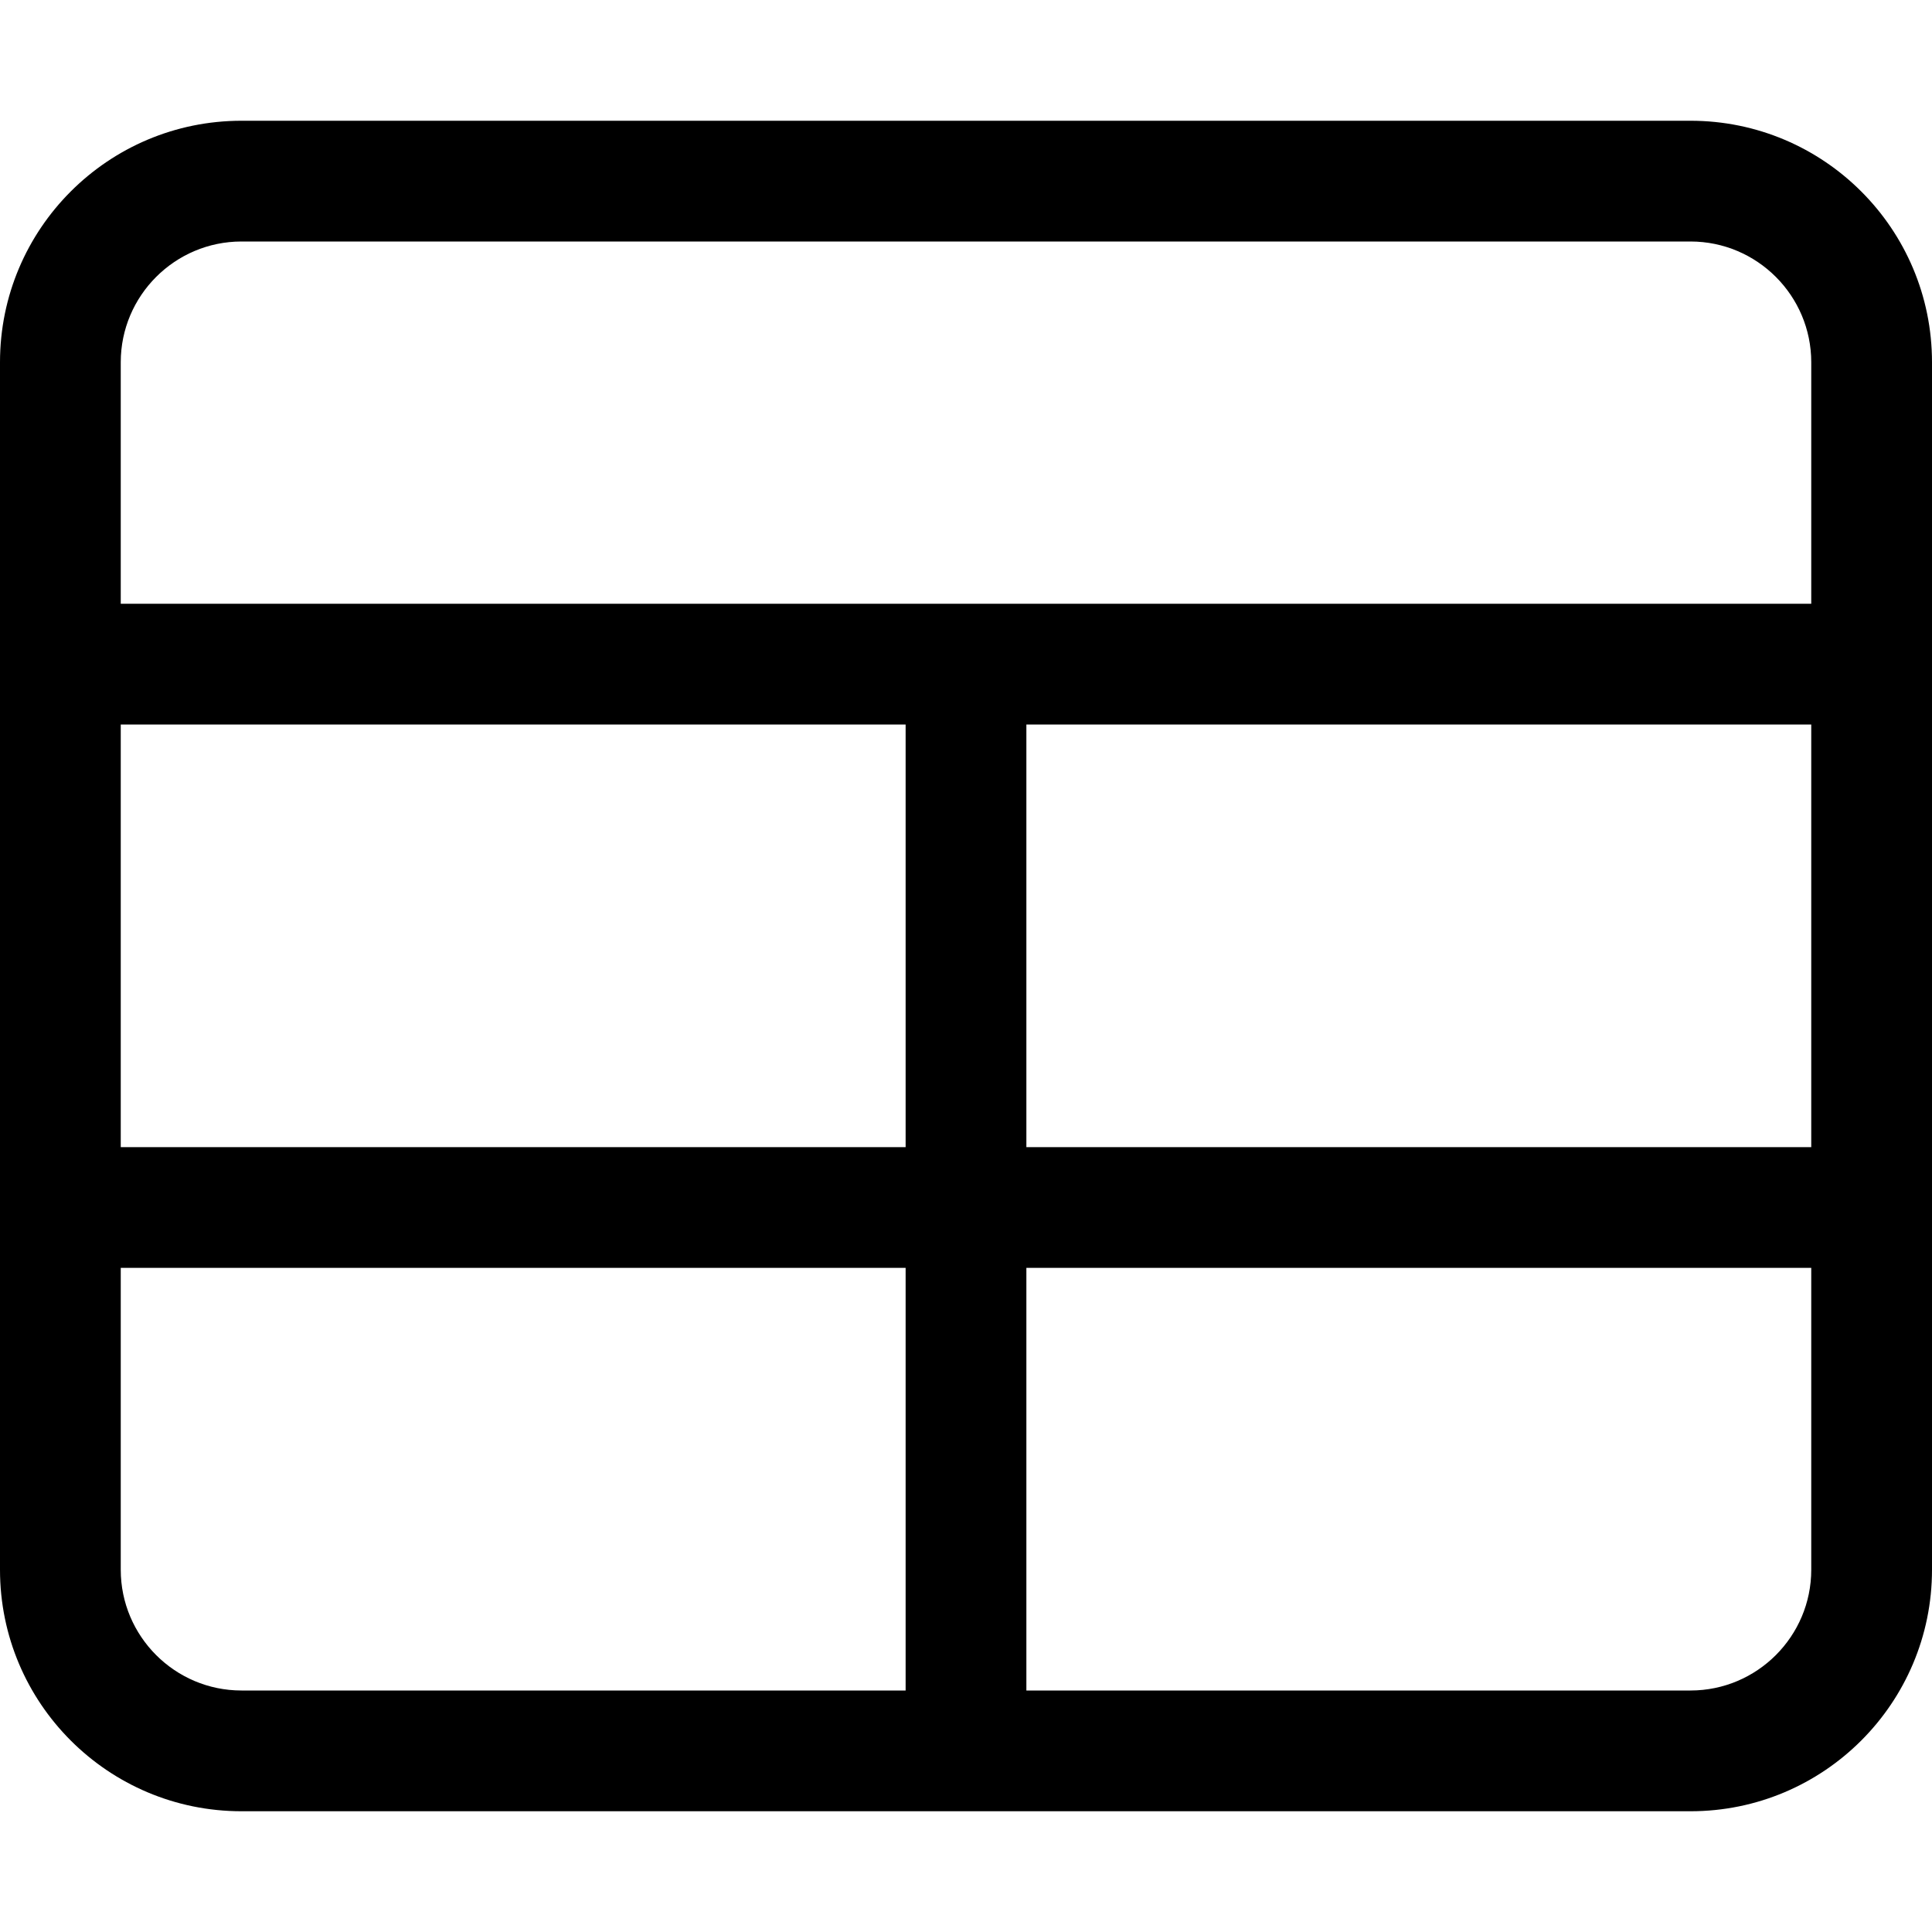
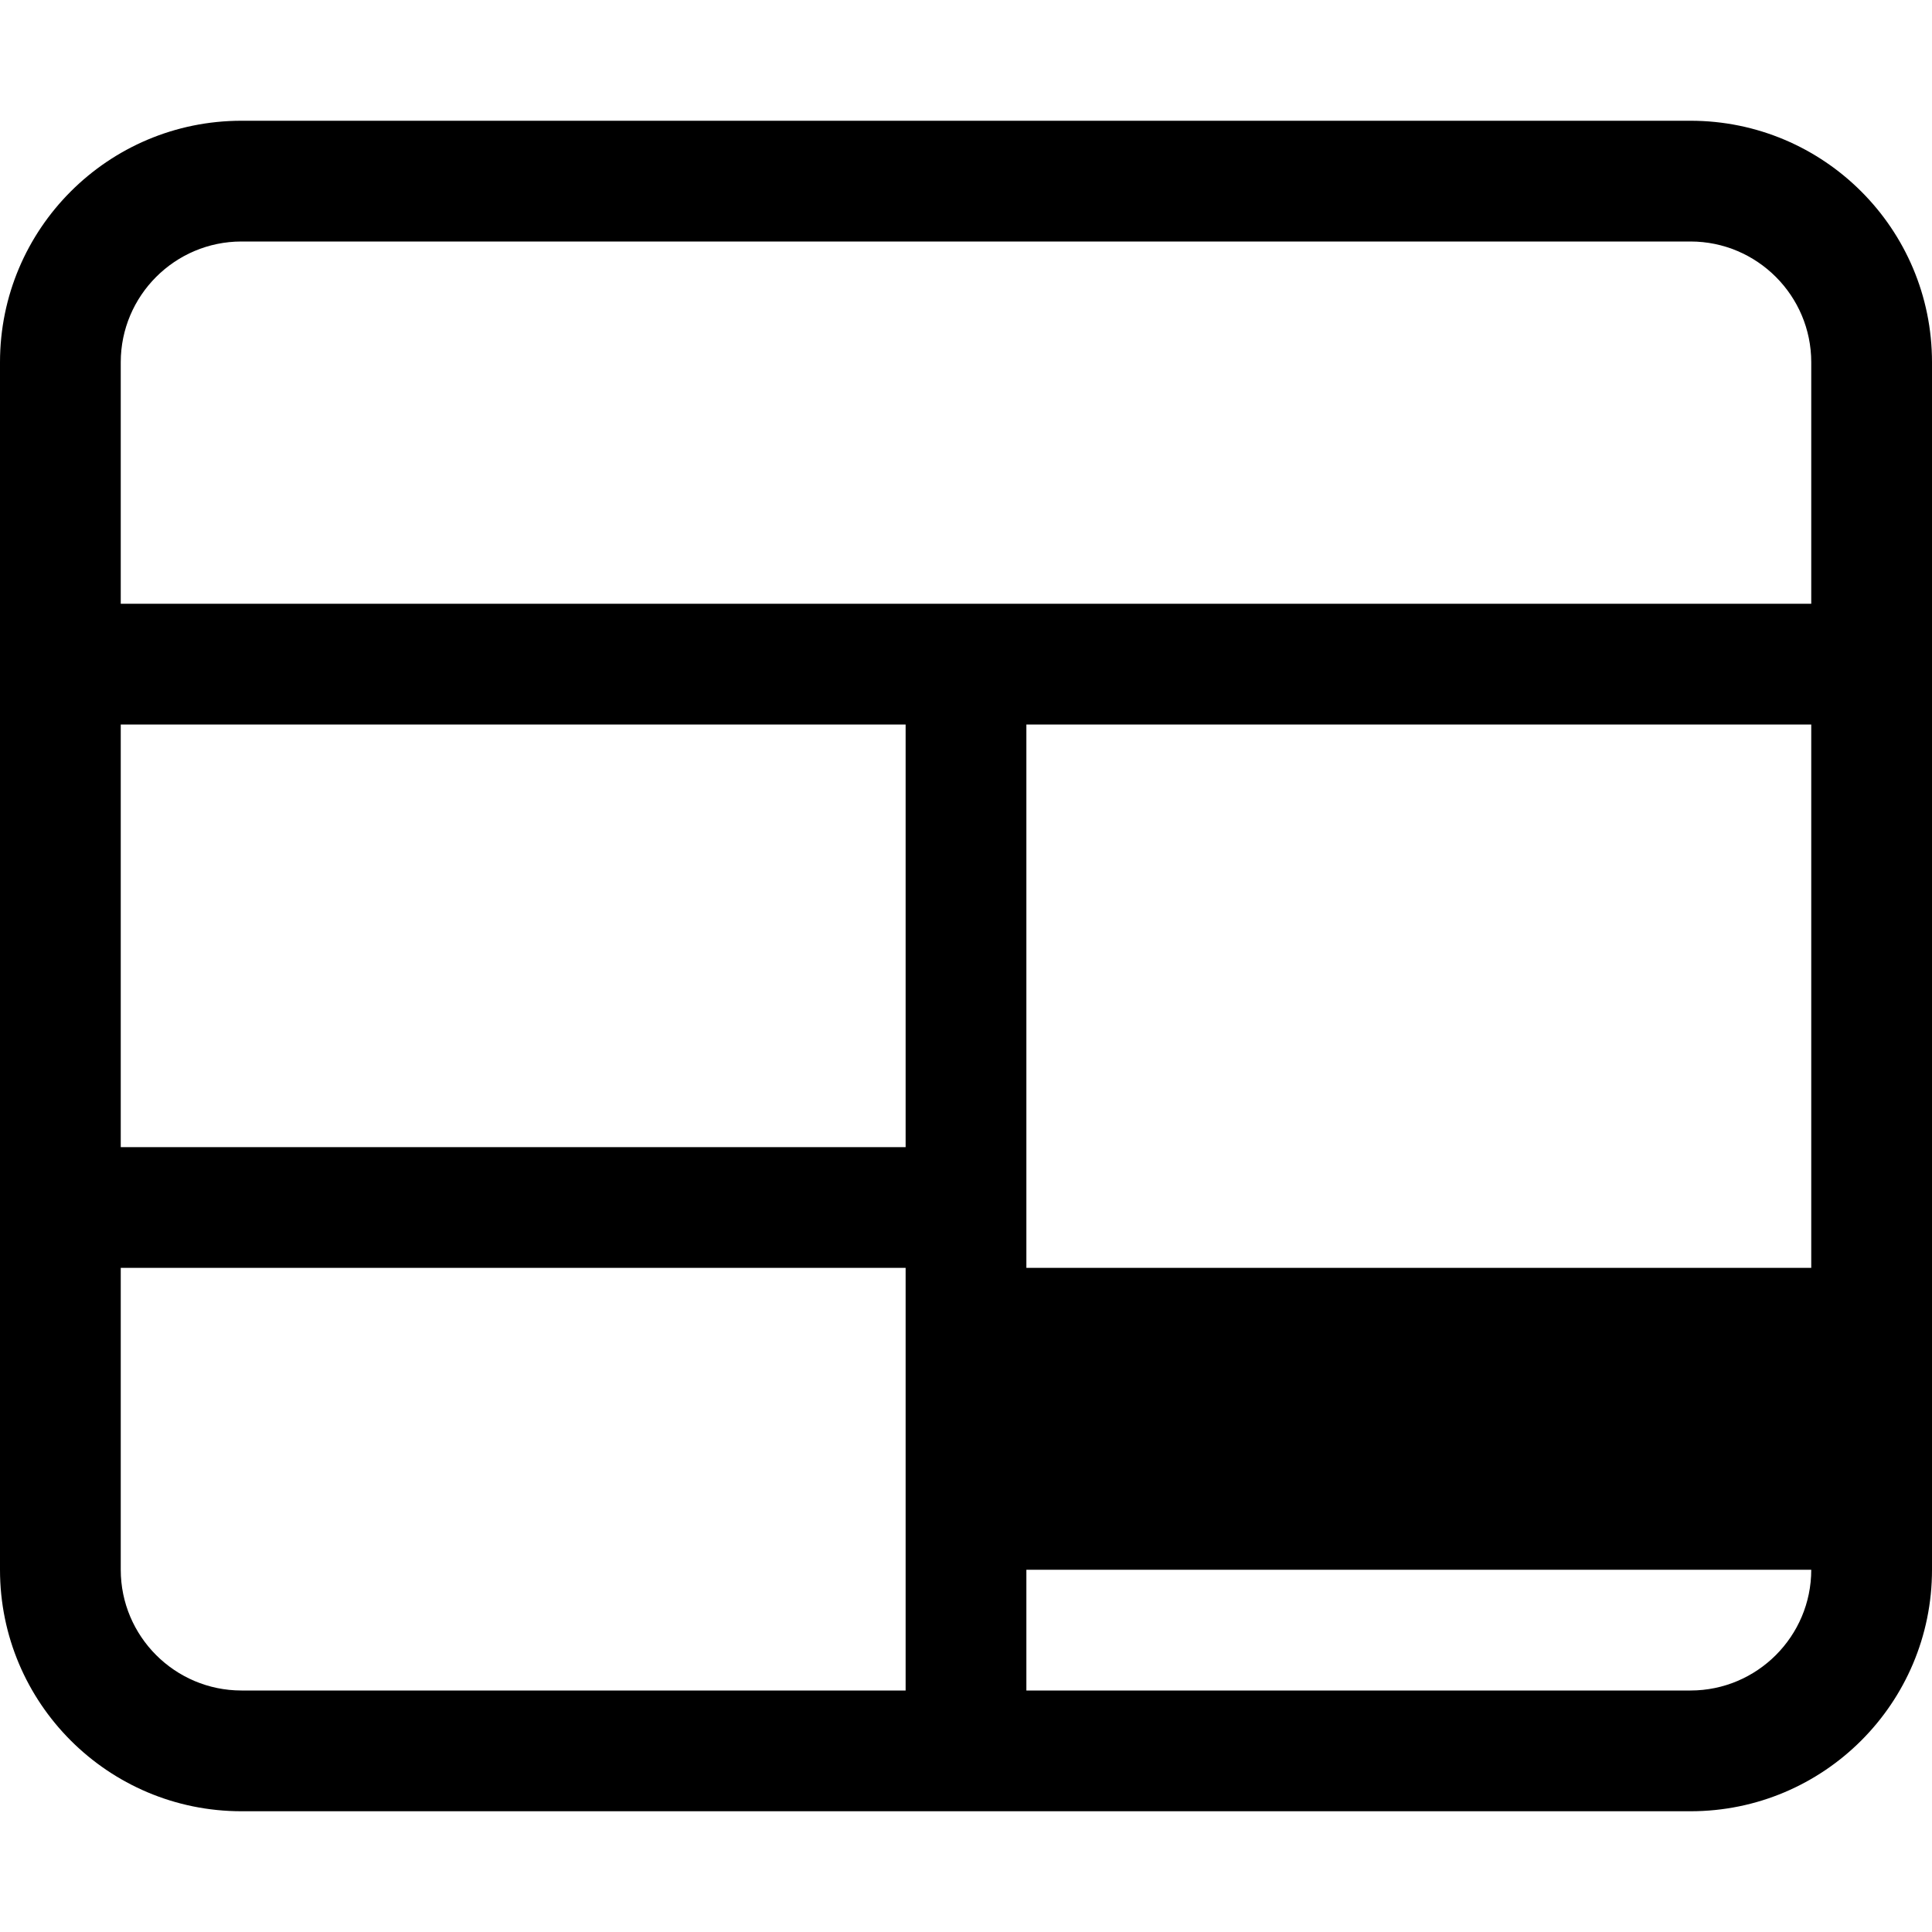
<svg xmlns="http://www.w3.org/2000/svg" viewBox="0 0 512 512">
-   <path d="M448 32H64C28.654 32 0 60.652 0 96V416C0 451.346 28.654 480 64 480H448C483.346 480 512 451.346 512 416V96C512 60.652 483.346 32 448 32ZM32 192H240V304H32V192ZM64 448C46.355 448 32 433.645 32 416V336H240V448H64ZM480 416C480 433.645 465.645 448 448 448H272V336H480V416ZM480 304H272V192H480V304ZM480 160H32V96C32 78.355 46.355 64 64 64H448C465.645 64 480 78.355 480 96V160Z" />
+   <path d="M448 32H64C28.654 32 0 60.652 0 96V416C0 451.346 28.654 480 64 480H448C483.346 480 512 451.346 512 416V96C512 60.652 483.346 32 448 32ZM32 192H240V304H32V192ZM64 448C46.355 448 32 433.645 32 416V336H240V448H64ZM480 416C480 433.645 465.645 448 448 448H272V336H480V416ZH272V192H480V304ZM480 160H32V96C32 78.355 46.355 64 64 64H448C465.645 64 480 78.355 480 96V160Z" />
</svg>